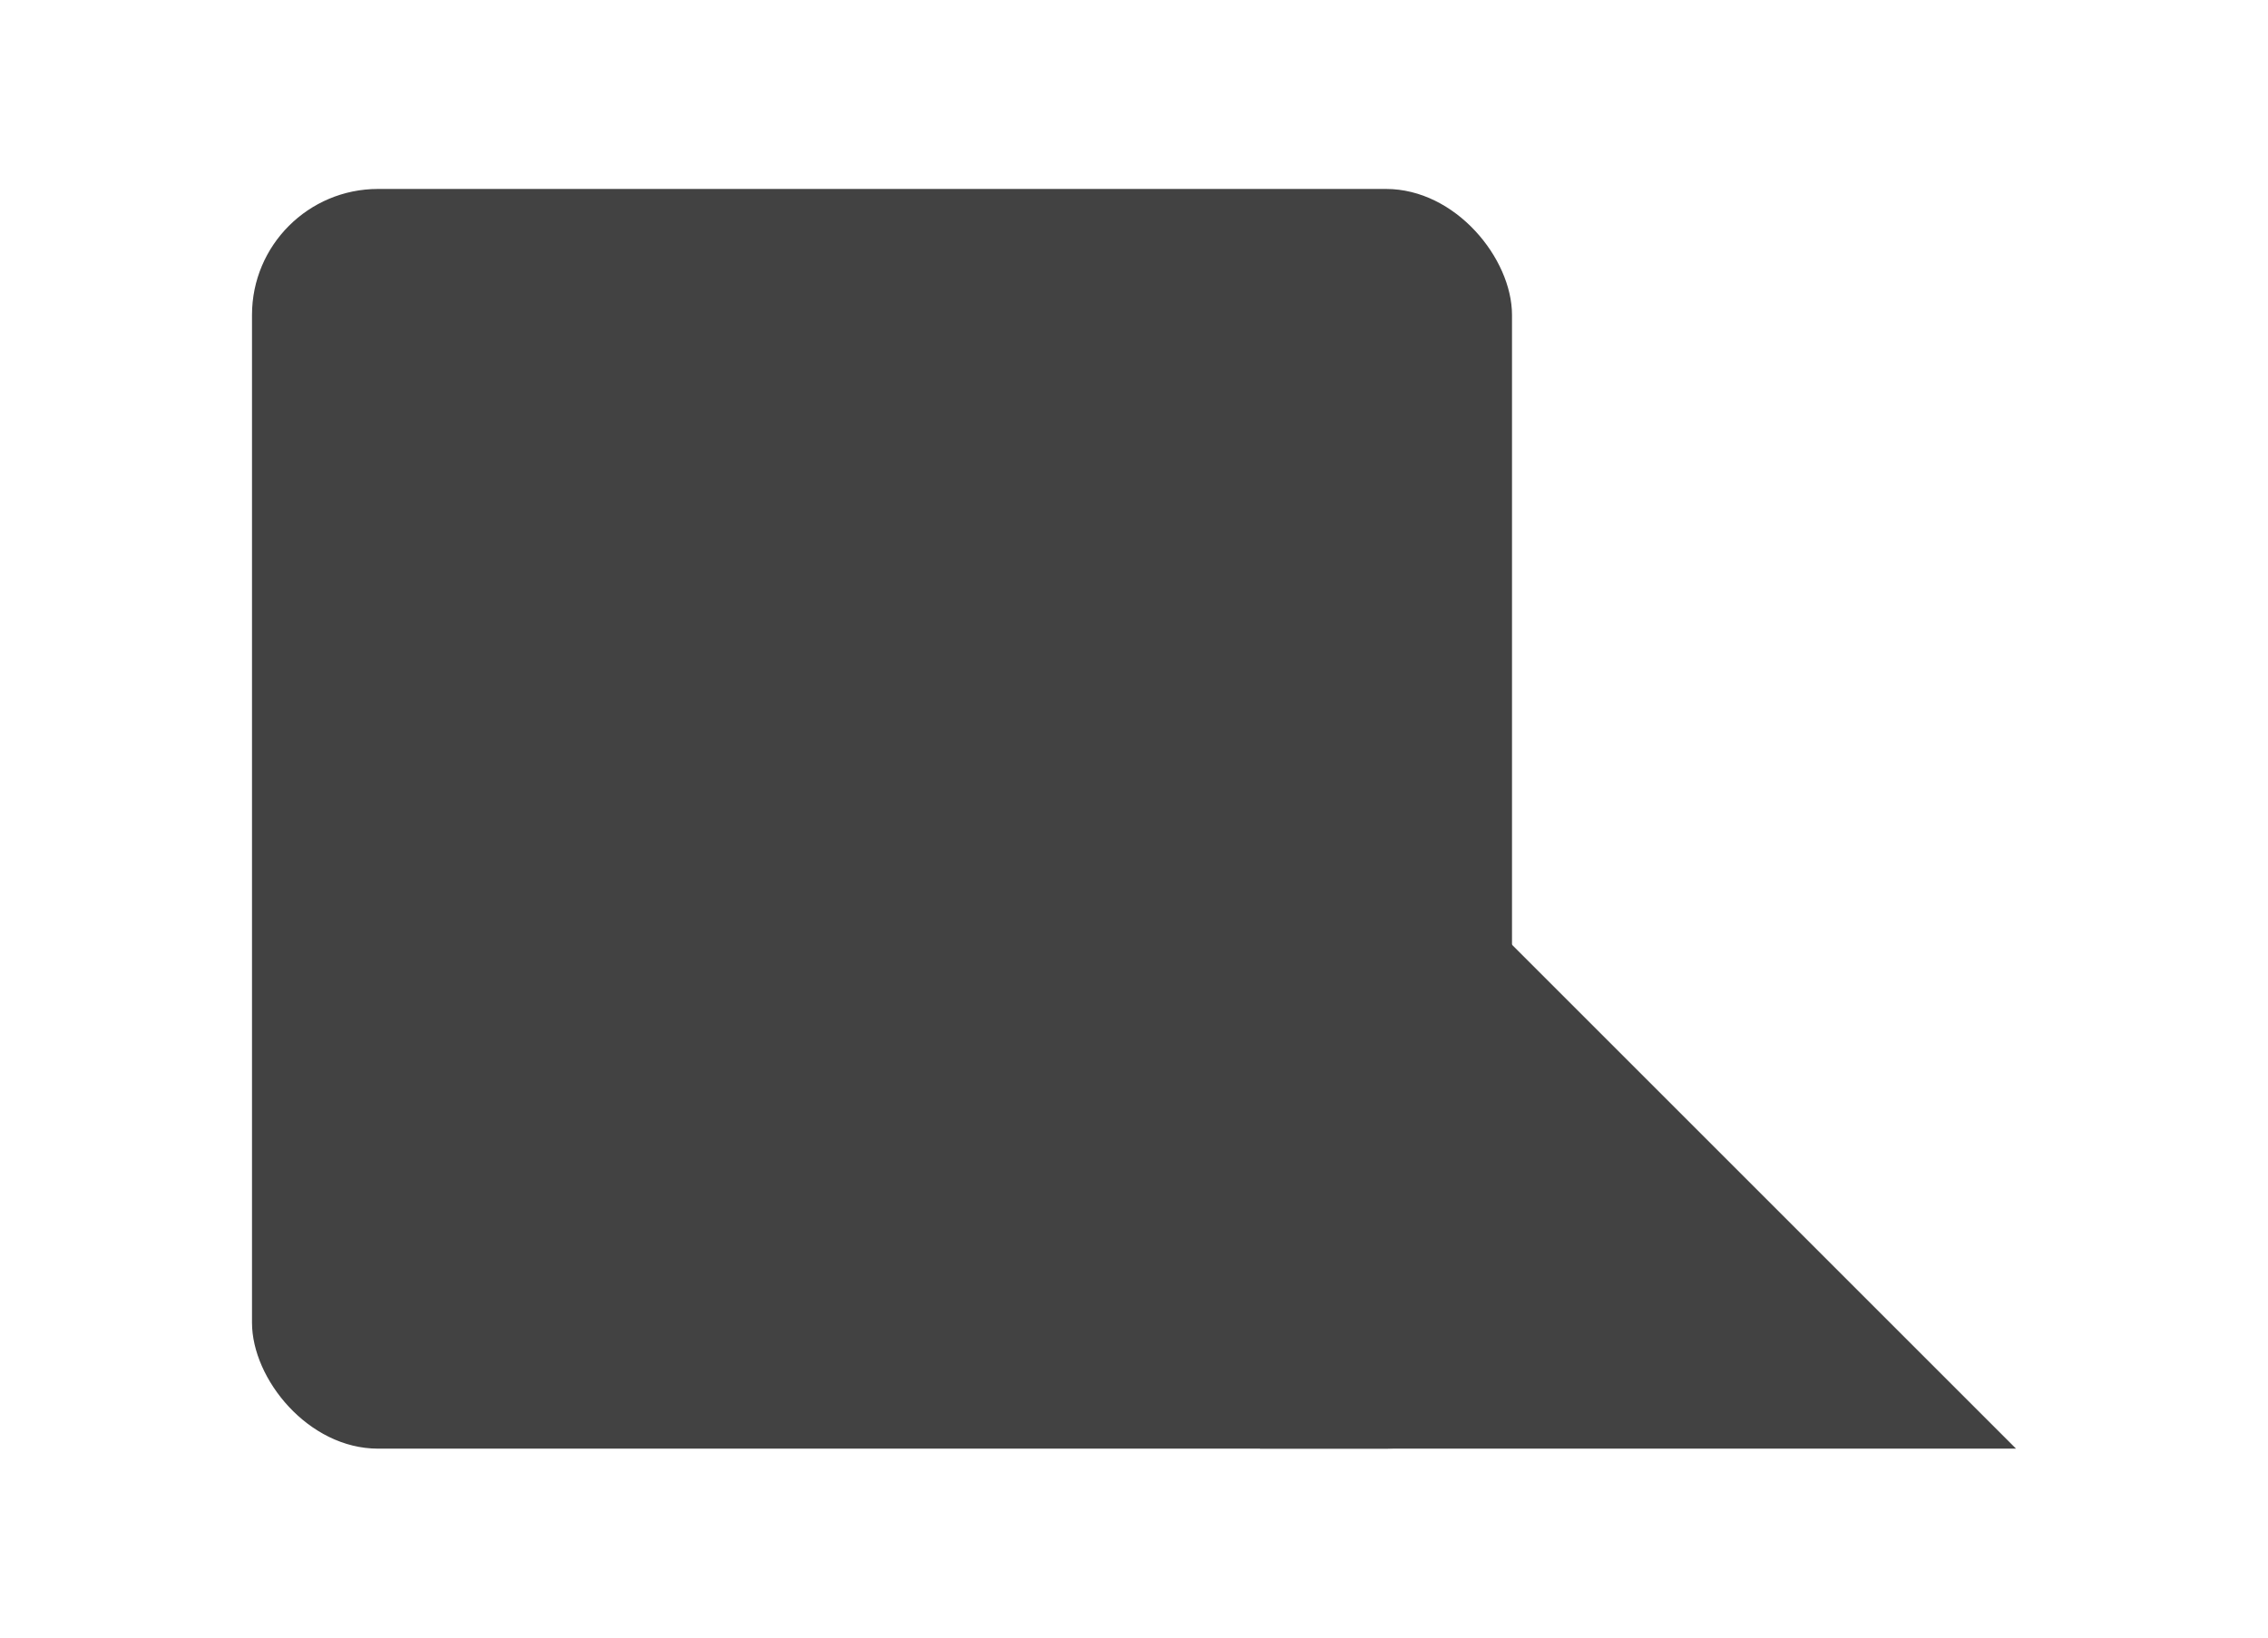
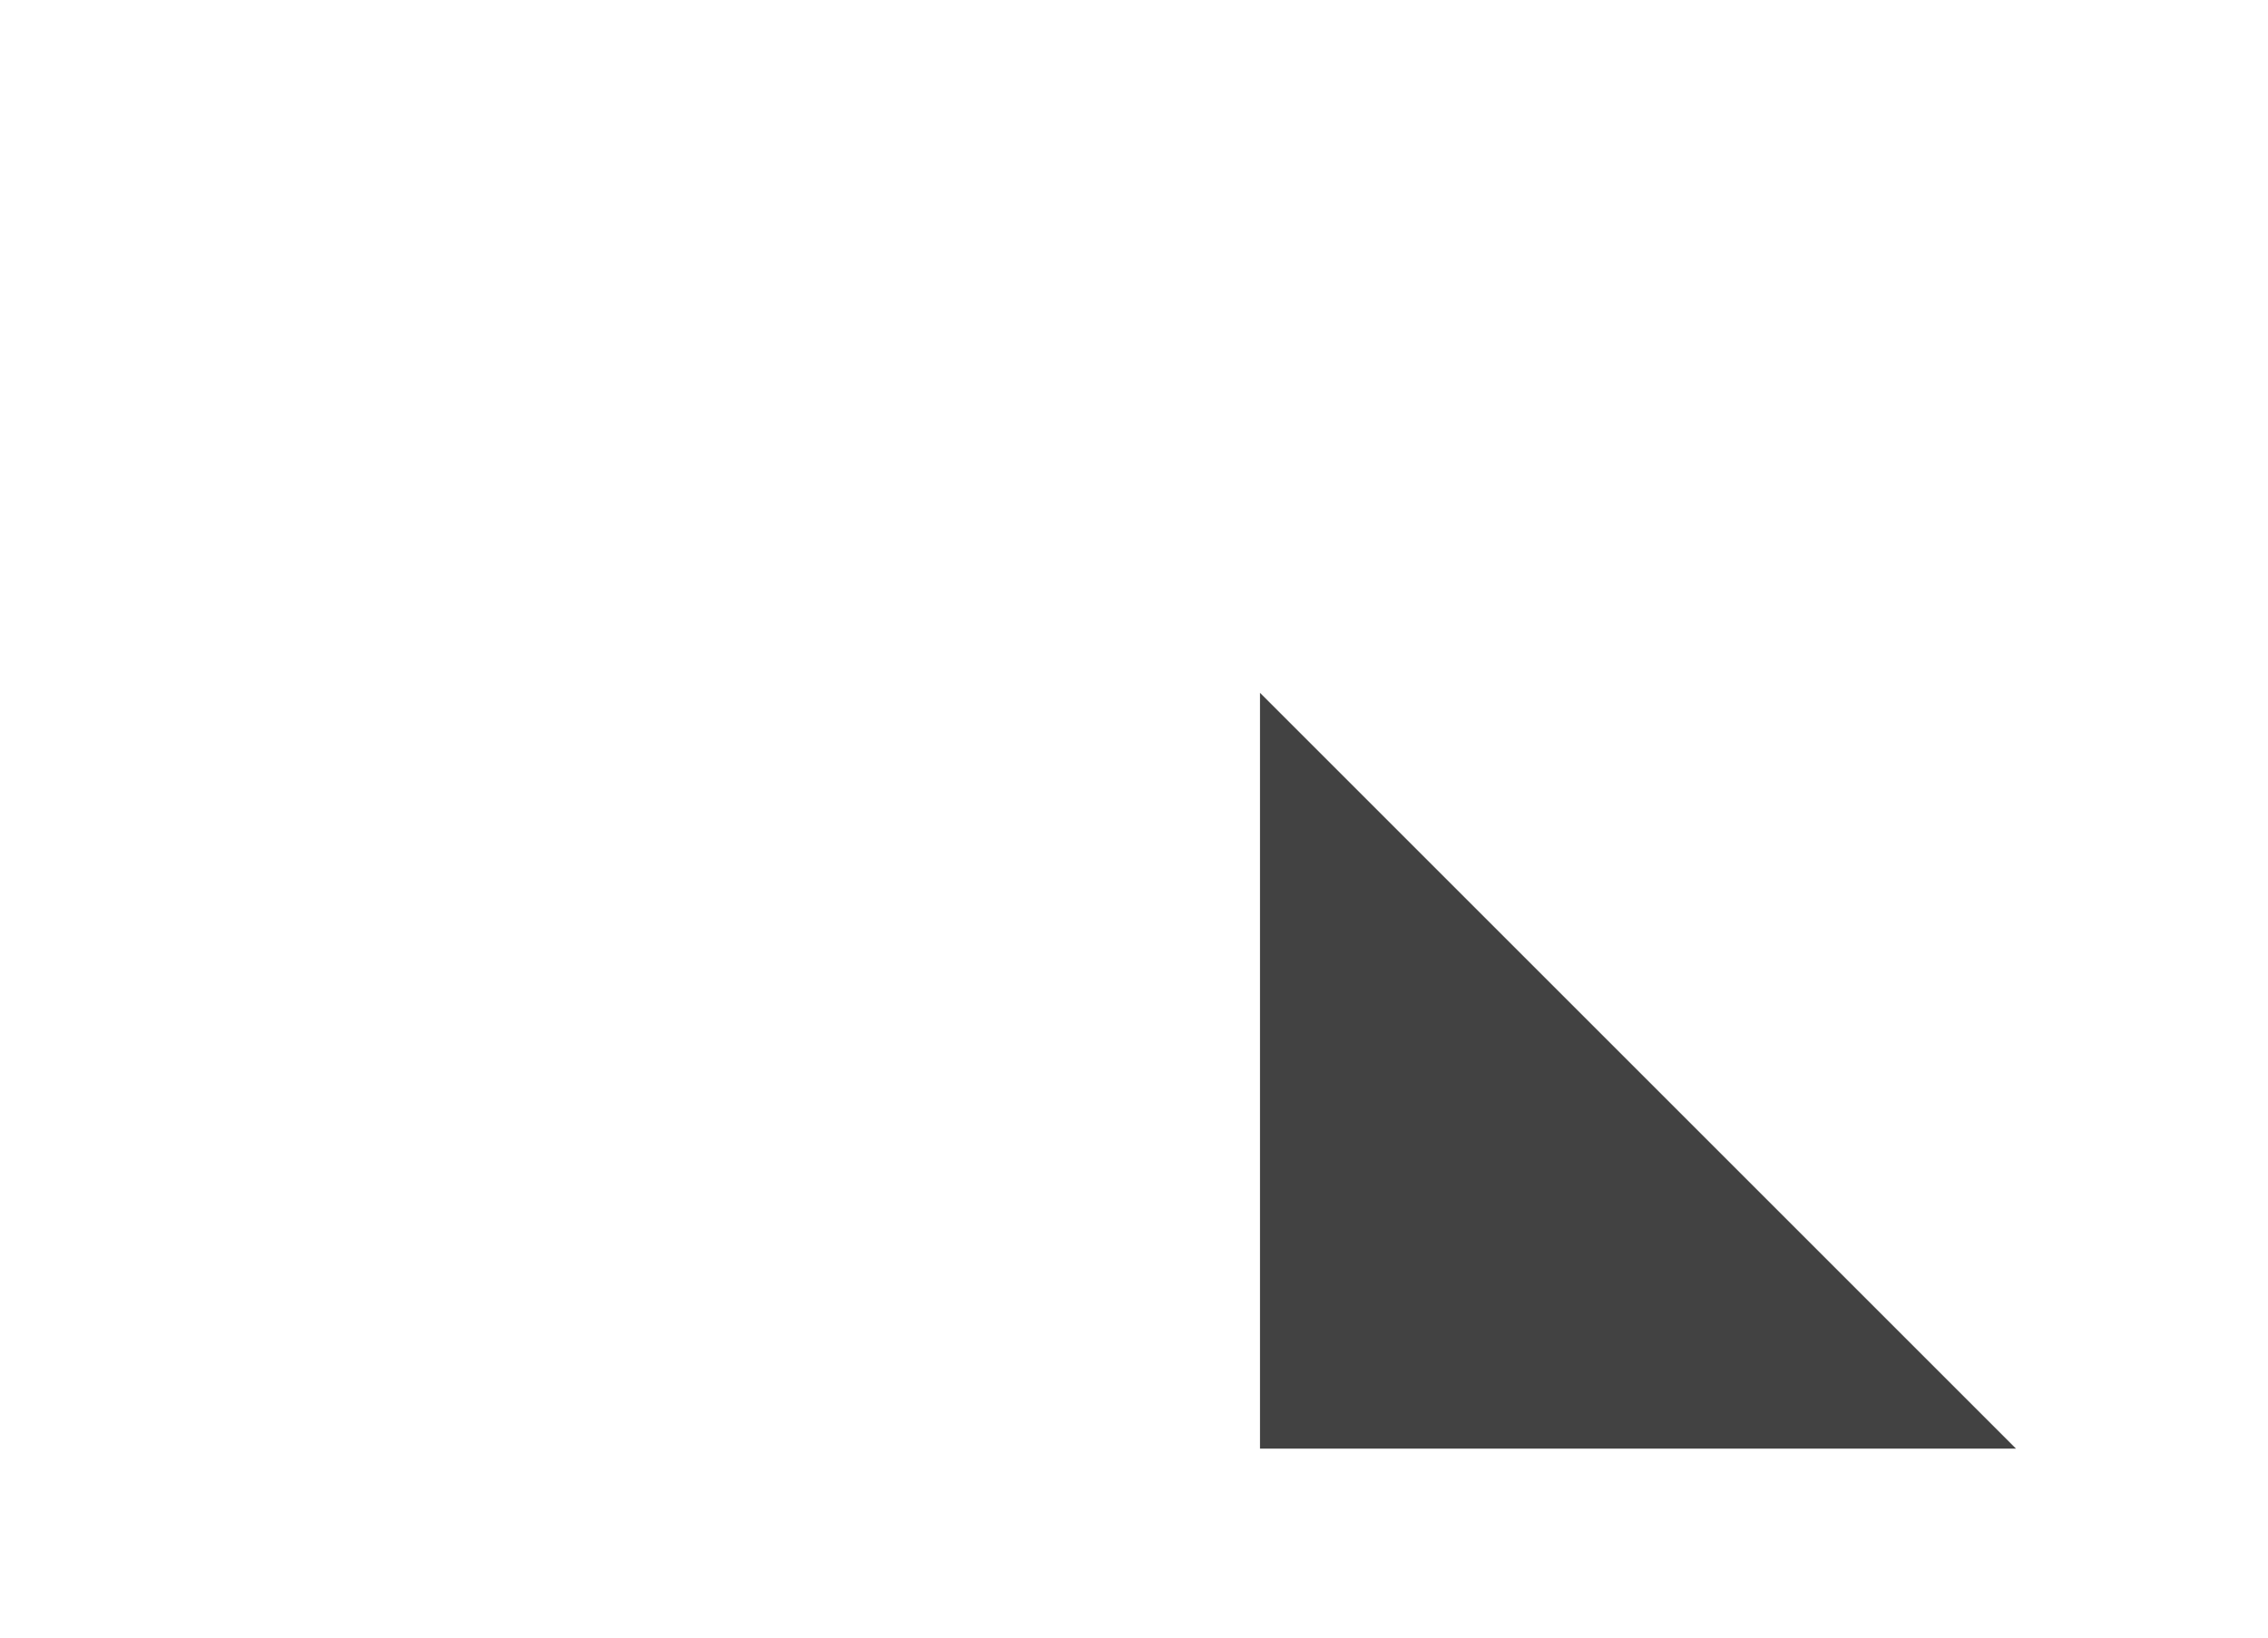
<svg xmlns="http://www.w3.org/2000/svg" xmlns:ns1="http://www.inkscape.org/namespaces/inkscape" xmlns:ns2="http://sodipodi.sourceforge.net/DTD/sodipodi-0.dtd" width="36" height="26" id="svg2" version="1.1" ns1:version="0.91 r13725" ns2:docname="message_bubble_sent_grey.svg">
  <defs id="defs4">
    <filter x="-0.25" y="-0.25" width="1.5" height="1.5" ns1:label="Drop Shadow" id="filter3811" color-interpolation-filters="sRGB">
      <feFlood flood-opacity="0.25" flood-color="rgb(0,0,0)" result="flood" id="feFlood3813" />
      <feComposite in="flood" in2="SourceGraphic" operator="in" result="composite1" id="feComposite3815" />
      <feGaussianBlur stdDeviation="0.5" result="blur" id="feGaussianBlur3817" />
      <feOffset dx="0" dy="1" result="offset" id="feOffset3819" />
      <feComposite in="SourceGraphic" in2="offset" operator="over" result="composite2" id="feComposite3821" />
    </filter>
  </defs>
  <ns2:namedview id="base" pagecolor="#ffffff" bordercolor="#666666" borderopacity="1.0" ns1:pageopacity="0.0" ns1:pageshadow="2" ns1:zoom="16" ns1:cx="6.244862" ns1:cy="16.118802" ns1:document-units="px" ns1:current-layer="layer" showgrid="true" ns1:window-width="1554" ns1:window-height="900" ns1:window-x="878" ns1:window-y="369" ns1:window-maximized="0" showguides="true" ns1:guide-bbox="true" guidecolor="#404040" guideopacity="0.498">
    <ns1:grid type="xygrid" id="grid2985" empspacing="4" visible="true" enabled="true" snapvisiblegridlinesonly="true" spacingx="1px" spacingy="1px" originx="0px" originy="0px" color="#0000ff" opacity="0.031" />
    <ns2:guide orientation="1,0" position="12,26" id="guide3146" />
    <ns2:guide orientation="1,0" position="16,26" id="guide3148" />
    <ns2:guide orientation="0,1" position="36,22" id="guide3150" />
    <ns2:guide orientation="0,1" position="36,6" id="guide3152" />
    <ns2:guide orientation="1,0" position="18,0" id="guide3154" />
    <ns2:guide orientation="1,0" position="10,0" id="guide3160" />
    <ns2:guide orientation="0,1" position="0,20" id="guide3162" />
    <ns2:guide orientation="0,1" position="0,18" id="guide3164" />
  </ns2:namedview>
  <g ns1:label="Layer" ns1:groupmode="layer" id="layer" transform="translate(0,-2)">
    <g id="g3759" style="fill:#424242;fill-opacity:1;stroke:none;fill-rule:nonzero;filter:url(#filter3811)">
-       <path style="display:none;fill:#424242;fill-opacity:1" d="M 28,18 C 26,16 24,12 24,8 l -4,10 z" id="path3809" ns1:connector-curvature="0" transform="translate(0,2)" ns2:nodetypes="cccc" />
      <path ns1:connector-curvature="0" id="path2989" d="m 20,12 0,12 12,0 z" ns2:nodetypes="cccc" style="fill:#424242;fill-opacity:1" />
-       <rect ry="2" y="4" x="4" height="20" width="20" id="rect2987" style="fill:#424242;fill-opacity:1" />
    </g>
  </g>
</svg>